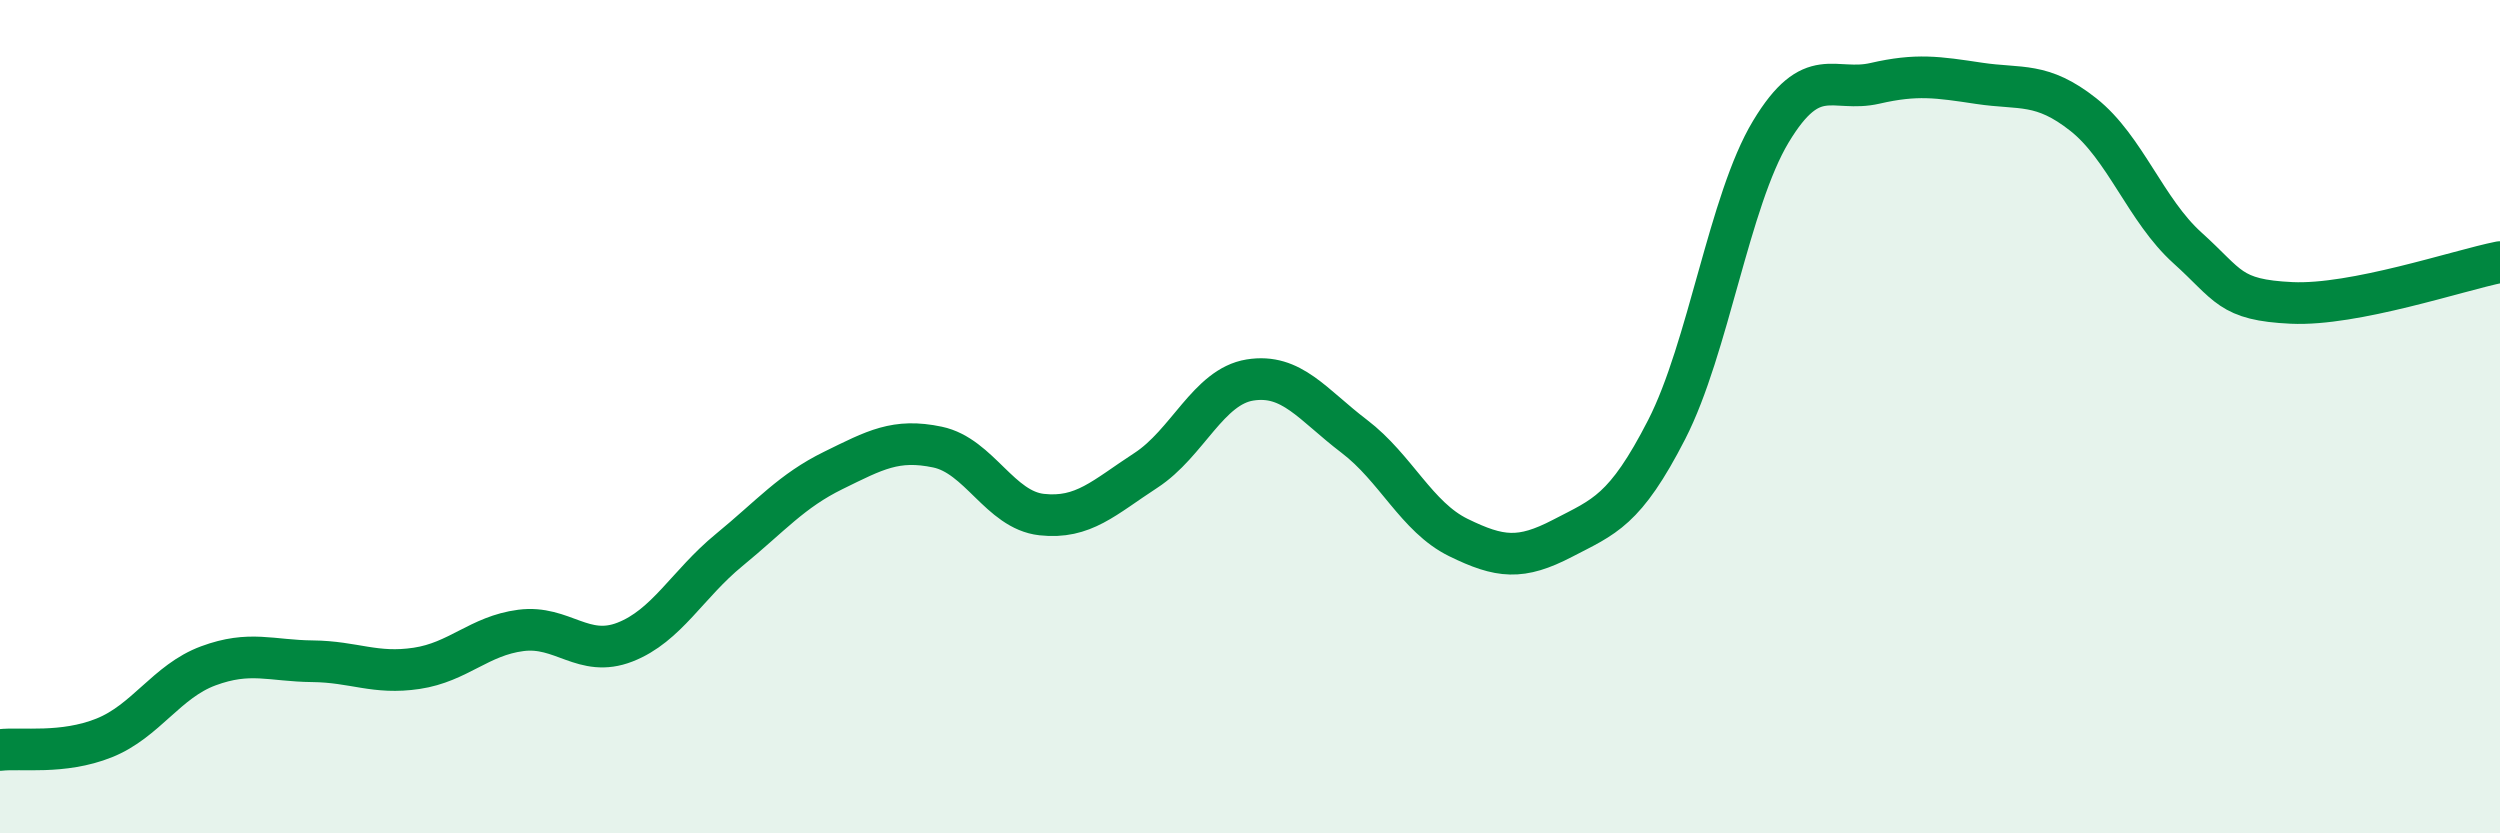
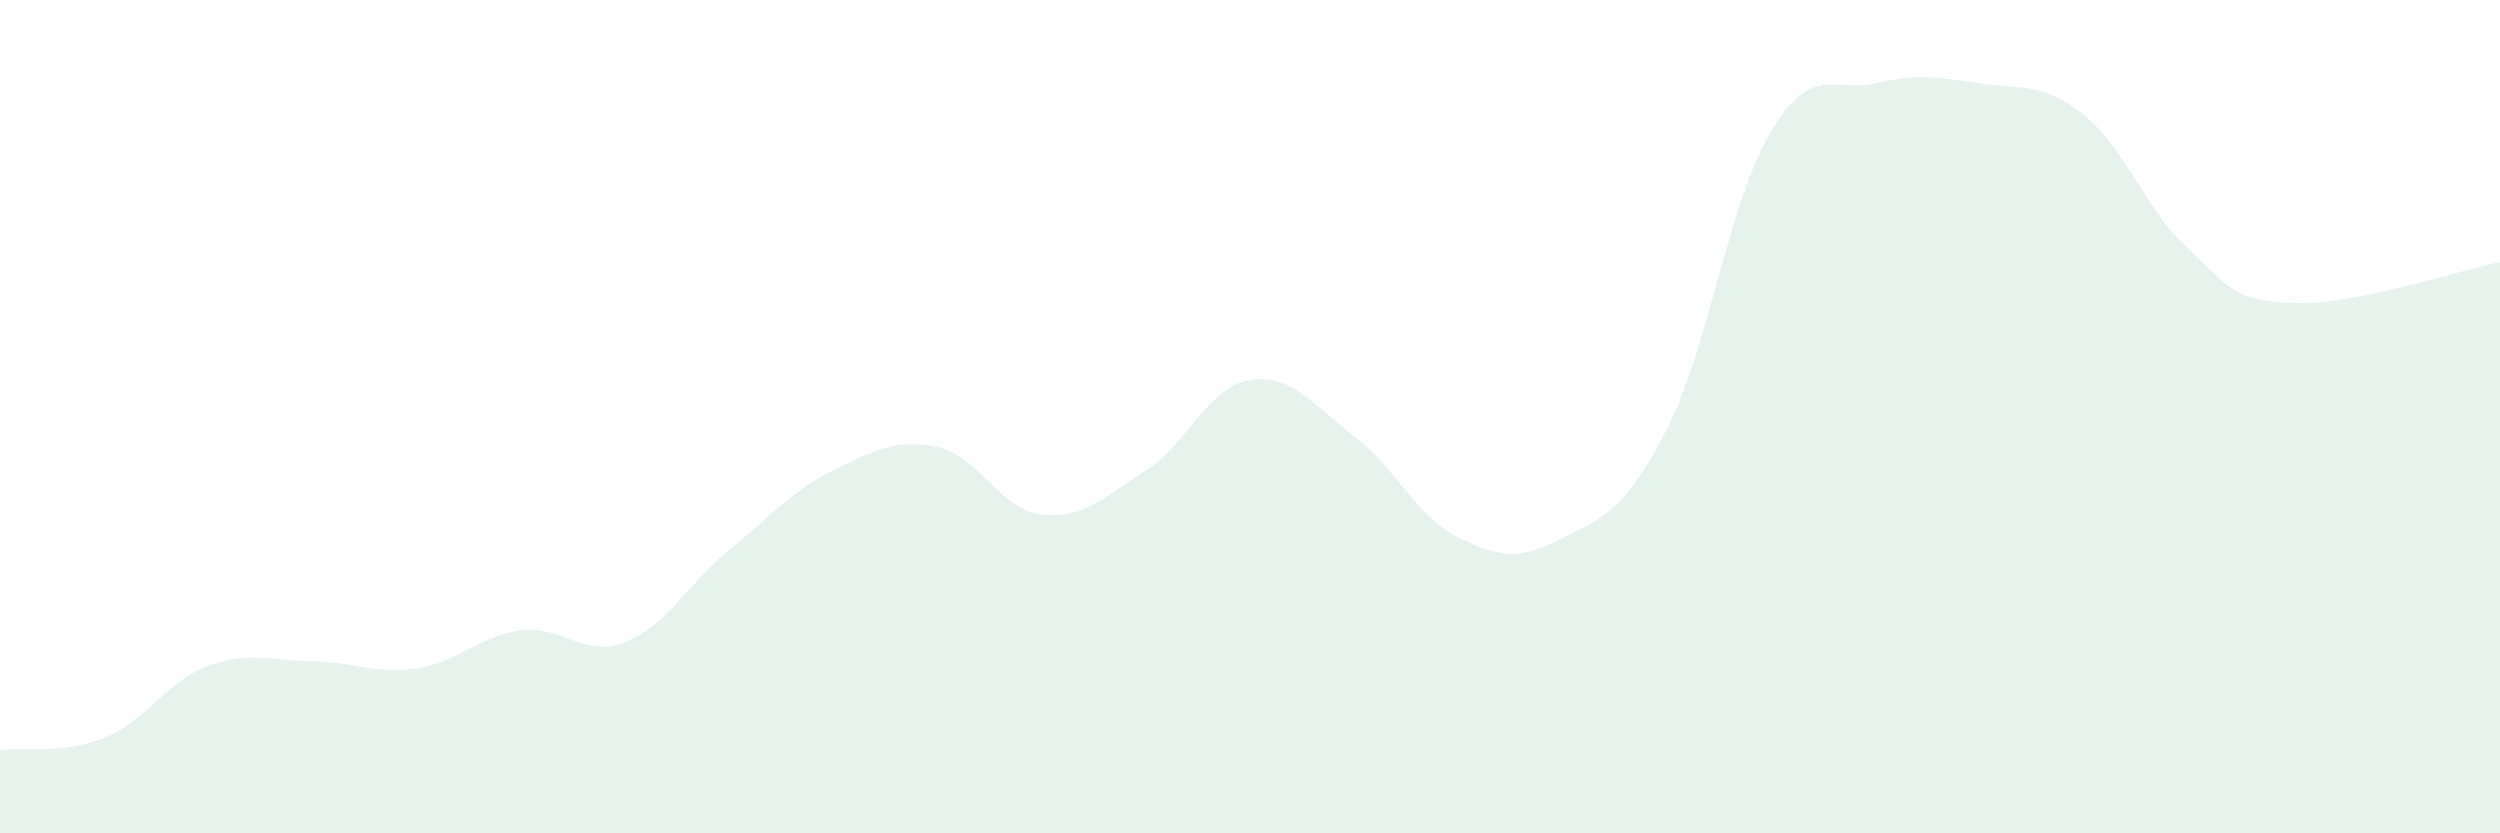
<svg xmlns="http://www.w3.org/2000/svg" width="60" height="20" viewBox="0 0 60 20">
  <path d="M 0,18 C 0.5,17.94 1.5,18.11 2.5,17.71 C 3.5,17.31 4,16.35 5,15.98 C 6,15.61 6.5,15.86 7.5,15.87 C 8.5,15.88 9,16.19 10,16.04 C 11,15.89 11.5,15.26 12.5,15.13 C 13.5,15 14,15.8 15,15.41 C 16,15.02 16.5,14.02 17.5,13.2 C 18.5,12.38 19,11.78 20,11.29 C 21,10.8 21.5,10.52 22.5,10.73 C 23.5,10.94 24,12.24 25,12.35 C 26,12.46 26.5,11.94 27.5,11.29 C 28.5,10.64 29,9.28 30,9.12 C 31,8.96 31.5,9.71 32.5,10.47 C 33.5,11.23 34,12.41 35,12.9 C 36,13.39 36.5,13.44 37.5,12.92 C 38.5,12.4 39,12.26 40,10.31 C 41,8.36 41.5,4.82 42.5,3.16 C 43.5,1.5 44,2.23 45,2 C 46,1.77 46.5,1.85 47.5,2 C 48.5,2.15 49,1.96 50,2.75 C 51,3.54 51.5,5.05 52.5,5.95 C 53.5,6.85 53.5,7.2 55,7.27 C 56.5,7.34 59,6.49 60,6.29L60 20L0 20Z" fill="#008740" opacity="0.1" stroke-linecap="round" stroke-linejoin="round" />
-   <path d="M 0,18 C 0.5,17.94 1.5,18.11 2.5,17.71 C 3.5,17.31 4,16.35 5,15.98 C 6,15.61 6.5,15.86 7.5,15.87 C 8.5,15.88 9,16.19 10,16.04 C 11,15.89 11.5,15.26 12.5,15.13 C 13.5,15 14,15.8 15,15.41 C 16,15.02 16.5,14.02 17.5,13.2 C 18.5,12.38 19,11.78 20,11.29 C 21,10.8 21.5,10.52 22.5,10.73 C 23.5,10.94 24,12.24 25,12.35 C 26,12.46 26.5,11.94 27.5,11.29 C 28.5,10.64 29,9.28 30,9.12 C 31,8.96 31.5,9.71 32.5,10.47 C 33.5,11.23 34,12.41 35,12.9 C 36,13.39 36.5,13.44 37.5,12.92 C 38.5,12.4 39,12.26 40,10.31 C 41,8.36 41.5,4.82 42.5,3.16 C 43.5,1.5 44,2.23 45,2 C 46,1.77 46.5,1.85 47.5,2 C 48.5,2.15 49,1.96 50,2.75 C 51,3.54 51.5,5.05 52.5,5.95 C 53.5,6.85 53.5,7.2 55,7.27 C 56.5,7.34 59,6.49 60,6.29" stroke="#008740" stroke-width="1" fill="none" stroke-linecap="round" stroke-linejoin="round" />
</svg>